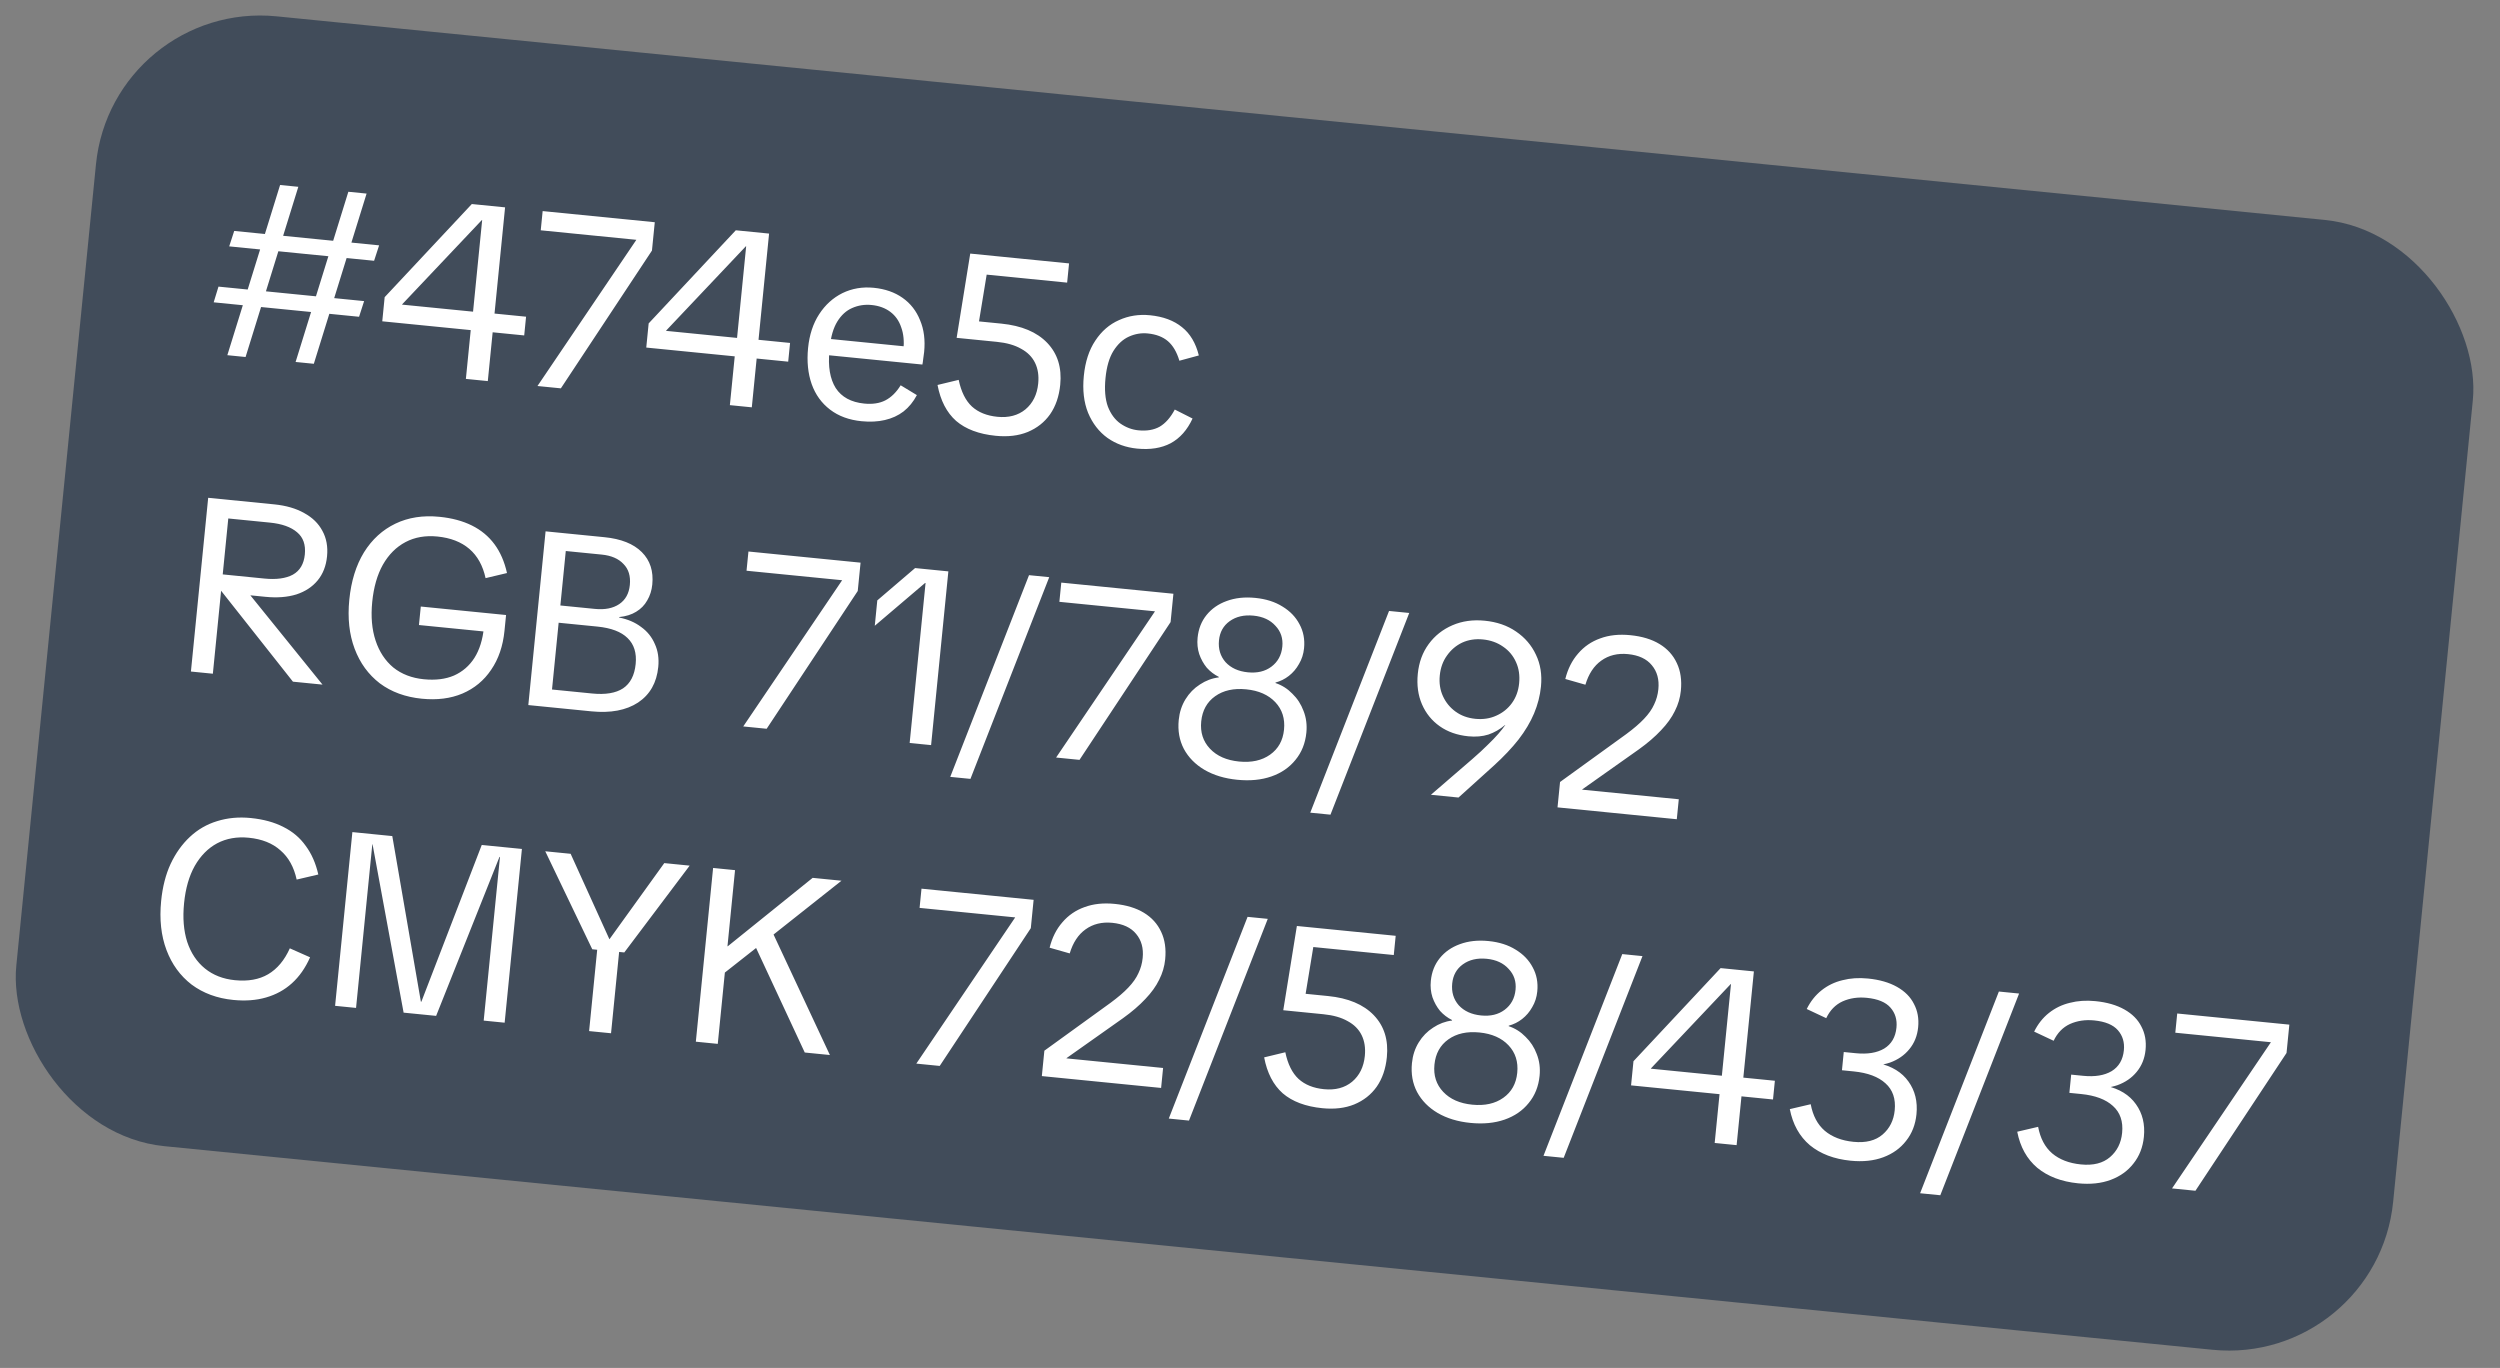
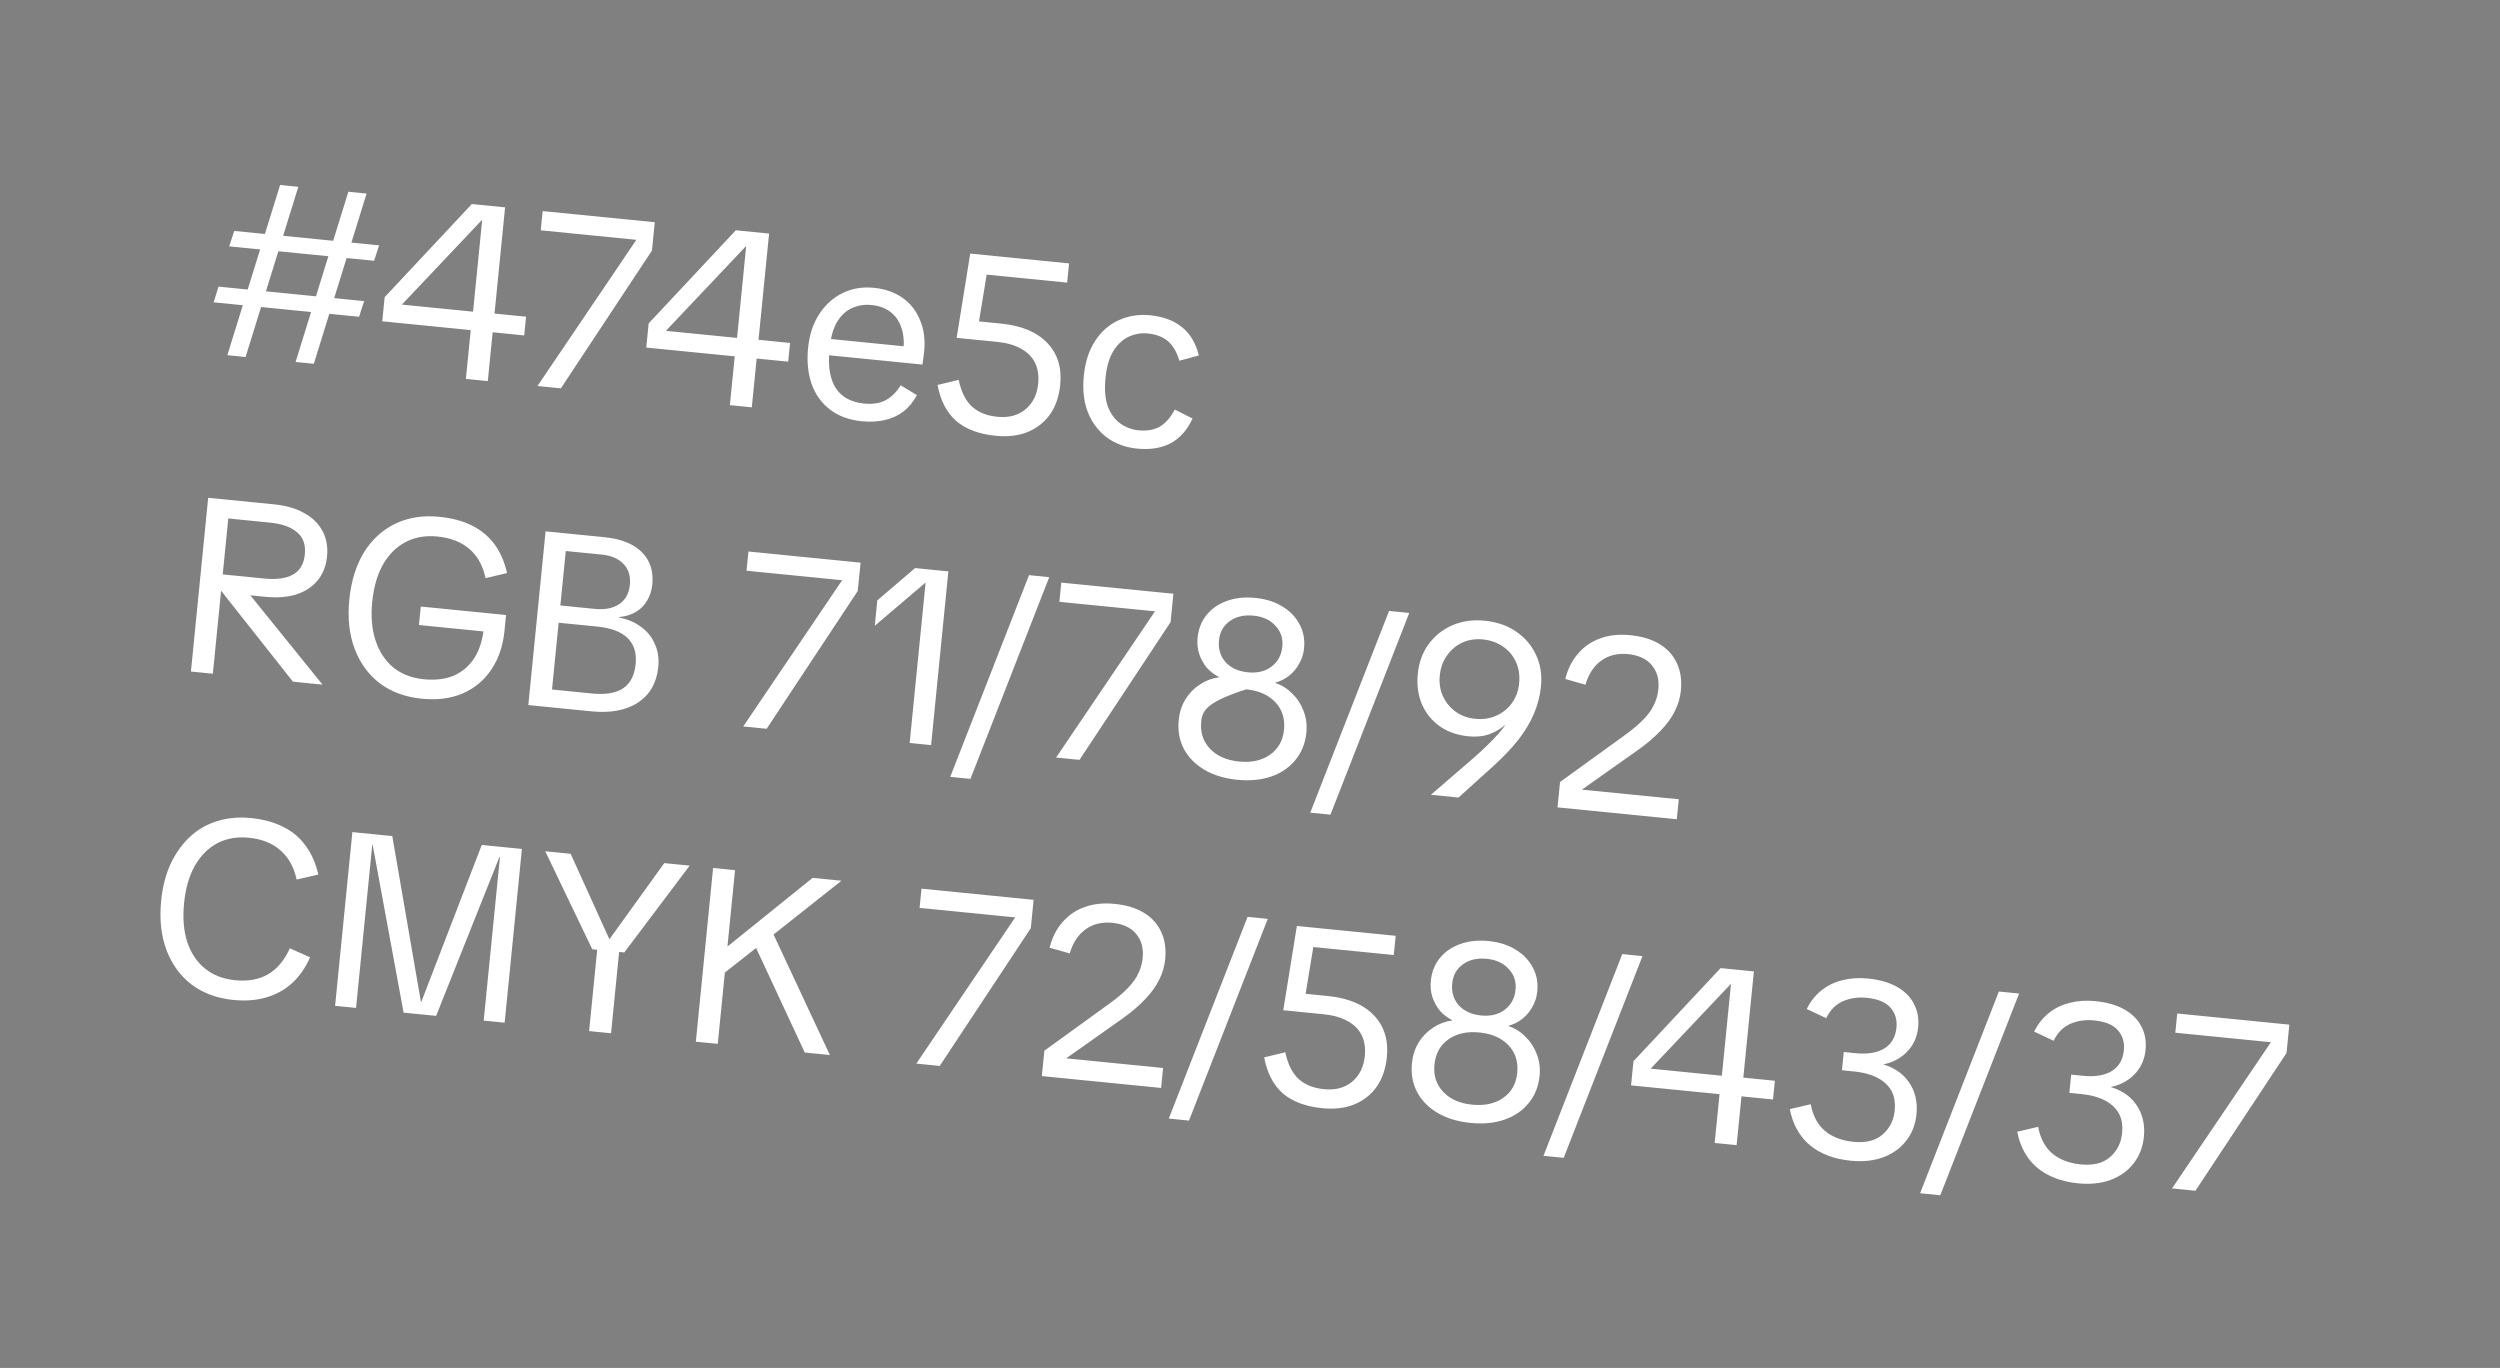
<svg xmlns="http://www.w3.org/2000/svg" width="212" height="116" viewBox="0 0 212 116" fill="none">
  <rect x="0" y="0" width="212" height="116" fill="#808080" stroke="none" />
-   <rect x="9.523" width="202.549" height="96.282" rx="14" transform="rotate(5.677 9.523 0)" fill="#414C5A" />
-   <path d="M26.613 30.849L25.067 30.695L29.54 16.262L31.087 16.416L26.613 30.849ZM19.436 20.892L19.861 19.584L32.149 20.805L31.723 22.114L19.436 20.892ZM20.825 30.274L19.278 30.12L23.752 15.687L25.298 15.841L20.825 30.274ZM18.12 25.637L18.527 24.305L30.877 25.533L30.449 26.862L18.12 25.637ZM39.507 32.131L39.976 27.408L40.063 26.953L40.888 18.656L40.867 18.654L34.099 25.811L34.097 25.832L40.659 26.484L41.225 26.519L44.61 26.856L44.453 28.444L32.416 27.247L32.619 25.2L40.01 17.303L42.831 17.583L41.366 32.316L39.507 32.131ZM45.577 32.734L53.963 20.336L45.855 19.53L46.017 17.9L55.525 18.845L55.286 21.248L47.562 32.931L45.577 32.734ZM61.893 34.356L62.363 29.633L62.45 29.178L63.275 20.882L63.254 20.88L56.486 28.036L56.484 28.057L63.045 28.709L63.612 28.744L66.997 29.081L66.839 30.669L54.803 29.473L55.006 27.425L62.396 19.528L65.218 19.808L63.753 34.541L61.893 34.356ZM73.057 35.719C71.998 35.614 71.109 35.286 70.39 34.736C69.671 34.187 69.151 33.467 68.832 32.577C68.514 31.673 68.412 30.65 68.525 29.507C68.636 28.393 68.949 27.439 69.464 26.646C69.979 25.853 70.636 25.257 71.435 24.858C72.249 24.461 73.136 24.31 74.097 24.405C75.058 24.501 75.874 24.786 76.544 25.261C77.215 25.735 77.708 26.368 78.023 27.159C78.353 27.938 78.468 28.835 78.367 29.852C78.347 30.061 78.319 30.263 78.286 30.456C78.268 30.637 78.246 30.79 78.219 30.914L69.505 30.048L69.642 28.669L77.291 29.429L76.61 29.699C76.685 28.947 76.622 28.3 76.423 27.76C76.239 27.207 75.93 26.768 75.498 26.444C75.066 26.12 74.537 25.926 73.91 25.864C73.325 25.806 72.775 25.892 72.259 26.122C71.759 26.34 71.342 26.72 71.006 27.264C70.671 27.807 70.458 28.532 70.368 29.437L70.337 29.751C70.205 31.074 70.382 32.126 70.868 32.906C71.368 33.673 72.175 34.112 73.29 34.223C73.987 34.292 74.579 34.203 75.068 33.956C75.572 33.697 76.009 33.269 76.377 32.672L77.751 33.505C77.456 34.067 77.079 34.529 76.621 34.891C76.165 35.24 75.634 35.483 75.029 35.62C74.439 35.758 73.781 35.791 73.057 35.719ZM84.434 36.955C83.013 36.814 81.894 36.393 81.077 35.693C80.276 34.98 79.751 33.964 79.502 32.645L81.297 32.212C81.506 33.217 81.881 33.972 82.422 34.476C82.964 34.966 83.681 35.255 84.573 35.344C85.534 35.44 86.329 35.23 86.957 34.716C87.586 34.188 87.947 33.457 88.04 32.523C88.106 31.855 88.017 31.269 87.771 30.766C87.526 30.263 87.129 29.865 86.582 29.572C86.049 29.265 85.365 29.071 84.529 28.988L81.123 28.649L82.276 21.504L90.656 22.337L90.494 23.967L82.721 23.194L83.755 22.77L82.845 28.314L82.261 27.18L84.915 27.443C86.629 27.614 87.925 28.157 88.805 29.075C89.684 29.992 90.052 31.176 89.908 32.624C89.81 33.614 89.522 34.45 89.046 35.135C88.572 35.805 87.938 36.305 87.146 36.634C86.369 36.951 85.465 37.058 84.434 36.955ZM96.423 38.041C95.475 37.947 94.64 37.646 93.917 37.138C93.195 36.616 92.646 35.907 92.271 35.012C91.91 34.118 91.789 33.072 91.908 31.874C92.027 30.675 92.351 29.681 92.88 28.889C93.41 28.084 94.08 27.503 94.889 27.147C95.699 26.778 96.578 26.64 97.526 26.734C98.64 26.845 99.542 27.181 100.232 27.742C100.923 28.289 101.4 29.089 101.661 30.142L100.012 30.59C99.79 29.85 99.466 29.298 99.038 28.931C98.61 28.565 98.041 28.347 97.33 28.276C96.787 28.222 96.257 28.31 95.742 28.541C95.227 28.771 94.785 29.177 94.418 29.76C94.066 30.329 93.842 31.095 93.747 32.056C93.65 33.032 93.717 33.84 93.949 34.482C94.196 35.112 94.549 35.59 95.009 35.917C95.483 36.246 95.991 36.437 96.535 36.491C97.245 36.562 97.846 36.459 98.338 36.185C98.831 35.896 99.259 35.411 99.622 34.73L101.129 35.492C100.681 36.46 100.063 37.158 99.275 37.586C98.488 38.001 97.537 38.152 96.423 38.041ZM16.19 56.946L17.654 42.214L23.255 42.77C24.258 42.87 25.105 43.116 25.798 43.509C26.492 43.887 27.005 44.388 27.337 45.012C27.683 45.638 27.815 46.361 27.733 47.183C27.653 47.991 27.389 48.668 26.94 49.215C26.492 49.761 25.89 50.158 25.134 50.407C24.379 50.641 23.507 50.709 22.517 50.611L20.031 50.364L20.095 49.716L17.943 49.502L18.03 48.624L22.418 49.061C23.435 49.162 24.241 49.052 24.836 48.731C25.432 48.396 25.77 47.825 25.85 47.017C25.932 46.195 25.713 45.568 25.193 45.137C24.675 44.691 23.907 44.418 22.89 44.317L18.585 43.889L19.437 43.172L18.05 57.131L16.19 56.946ZM24.841 57.806L18.037 49.195L20.377 49.428L27.349 58.055L24.841 57.806ZM35.771 59.251C34.378 59.113 33.19 58.678 32.208 57.947C31.241 57.204 30.529 56.226 30.073 55.013C29.616 53.8 29.466 52.413 29.621 50.853C29.777 49.279 30.192 47.941 30.864 46.84C31.55 45.74 32.44 44.929 33.533 44.404C34.626 43.88 35.869 43.687 37.263 43.825C38.321 43.93 39.239 44.176 40.017 44.563C40.795 44.95 41.432 45.478 41.928 46.146C42.424 46.814 42.779 47.63 42.993 48.594L41.177 49.026C40.946 47.962 40.486 47.135 39.799 46.546C39.112 45.958 38.211 45.608 37.096 45.497C36.079 45.396 35.178 45.552 34.391 45.967C33.604 46.381 32.963 47.021 32.469 47.886C31.991 48.739 31.689 49.792 31.564 51.046C31.441 52.286 31.537 53.379 31.851 54.324C32.164 55.27 32.666 56.03 33.354 56.605C34.058 57.168 34.919 57.499 35.935 57.6C36.925 57.699 37.779 57.594 38.499 57.285C39.221 56.963 39.798 56.465 40.231 55.79C40.665 55.102 40.933 54.242 41.036 53.211L41.797 53.625L35.527 53.002L35.683 51.434L42.914 52.153L42.781 53.49C42.652 54.786 42.275 55.888 41.65 56.797C41.039 57.707 40.227 58.379 39.213 58.813C38.214 59.234 37.067 59.38 35.771 59.251ZM44.801 59.79L46.265 45.058L51.26 45.554C52.667 45.694 53.722 46.115 54.426 46.819C55.13 47.522 55.426 48.437 55.314 49.566C55.264 50.067 55.121 50.517 54.884 50.916C54.661 51.316 54.348 51.636 53.944 51.878C53.554 52.12 53.075 52.27 52.507 52.326L52.503 52.367C53.234 52.511 53.855 52.776 54.365 53.165C54.89 53.54 55.279 54.022 55.53 54.61C55.796 55.185 55.893 55.835 55.821 56.559C55.688 57.897 55.117 58.902 54.108 59.576C53.099 60.235 51.78 60.484 50.15 60.322L44.801 59.79ZM46.727 59.306L45.953 58.385L50.216 58.809C51.345 58.921 52.218 58.776 52.834 58.373C53.453 57.956 53.809 57.267 53.905 56.306C53.998 55.372 53.768 54.639 53.216 54.106C52.678 53.574 51.824 53.25 50.654 53.133L46.892 52.76L47.038 51.297L50.444 51.635C51.294 51.72 51.983 51.584 52.51 51.229C53.038 50.873 53.338 50.333 53.41 49.609C53.485 48.856 53.305 48.262 52.87 47.825C52.45 47.375 51.837 47.11 51.029 47.029L47.121 46.641L48.063 45.87L46.727 59.306ZM63.027 61.602L71.414 49.203L63.306 48.398L63.468 46.768L72.976 47.713L72.737 50.116L65.013 61.799L63.027 61.602ZM77.139 63.005L78.487 49.442L78.445 49.438L74.181 53.066L74.394 50.914L77.6 48.172L80.421 48.453L78.957 63.185L77.139 63.005ZM80.581 65.879L87.261 48.774L88.975 48.944L82.294 66.049L80.581 65.879ZM89.557 64.239L97.943 51.84L89.835 51.035L89.997 49.405L99.505 50.35L99.266 52.753L91.542 64.436L89.557 64.239ZM104.917 66.124C103.844 66.018 102.916 65.736 102.131 65.278C101.361 64.821 100.779 64.229 100.388 63.501C100.01 62.773 99.866 61.957 99.956 61.052C100.021 60.397 100.213 59.811 100.531 59.294C100.85 58.777 101.257 58.36 101.753 58.044C102.25 57.713 102.783 57.513 103.353 57.443L103.357 57.401C102.969 57.208 102.629 56.949 102.337 56.625C102.061 56.288 101.846 55.901 101.693 55.463C101.553 55.027 101.508 54.566 101.556 54.078C101.631 53.326 101.885 52.683 102.318 52.149C102.751 51.615 103.317 51.221 104.018 50.967C104.734 50.701 105.545 50.612 106.45 50.702C107.356 50.792 108.126 51.038 108.762 51.439C109.399 51.825 109.877 52.323 110.196 52.932C110.529 53.542 110.659 54.223 110.584 54.975C110.535 55.463 110.393 55.906 110.156 56.304C109.934 56.704 109.647 57.042 109.296 57.316C108.96 57.578 108.583 57.766 108.164 57.879L108.16 57.921C108.704 58.102 109.181 58.402 109.589 58.823C110.013 59.231 110.33 59.719 110.541 60.289C110.766 60.86 110.845 61.473 110.78 62.128C110.69 63.033 110.381 63.804 109.854 64.441C109.34 65.08 108.661 65.547 107.815 65.843C106.97 66.138 106.004 66.232 104.917 66.124ZM105.071 64.578C106.13 64.683 107.007 64.489 107.703 63.996C108.4 63.502 108.793 62.795 108.885 61.876C108.978 60.943 108.731 60.165 108.146 59.544C107.56 58.923 106.738 58.56 105.68 58.455C104.621 58.35 103.743 58.544 103.047 59.038C102.351 59.531 101.956 60.245 101.863 61.178C101.772 62.098 102.019 62.868 102.605 63.489C103.19 64.11 104.012 64.473 105.071 64.578ZM105.823 57.013C106.617 57.092 107.28 56.933 107.812 56.536C108.359 56.126 108.669 55.559 108.741 54.834C108.81 54.138 108.615 53.548 108.157 53.067C107.713 52.572 107.095 52.286 106.301 52.207C105.493 52.127 104.816 52.285 104.27 52.68C103.739 53.064 103.439 53.604 103.37 54.3C103.298 55.025 103.483 55.641 103.925 56.149C104.382 56.645 105.015 56.933 105.823 57.013ZM111.11 68.914L117.791 51.809L119.504 51.979L112.824 69.084L111.11 68.914ZM121.341 67.398L124.85 64.37C125.373 63.916 125.807 63.516 126.151 63.17C126.508 62.826 126.806 62.518 127.044 62.246C127.282 61.974 127.484 61.72 127.648 61.483L127.627 61.481C127.197 61.846 126.727 62.116 126.217 62.29C125.709 62.451 125.141 62.5 124.514 62.438C123.567 62.343 122.758 62.059 122.088 61.584C121.417 61.11 120.916 60.49 120.584 59.726C120.252 58.961 120.134 58.098 120.229 57.137C120.326 56.162 120.635 55.32 121.156 54.612C121.676 53.904 122.348 53.373 123.171 53.019C123.994 52.664 124.907 52.537 125.91 52.637C126.941 52.739 127.825 53.045 128.563 53.555C129.314 54.065 129.875 54.719 130.246 55.516C130.631 56.314 130.773 57.214 130.674 58.217C130.596 58.997 130.401 59.759 130.088 60.502C129.775 61.244 129.336 61.981 128.771 62.713C128.207 63.431 127.507 64.17 126.672 64.931L123.681 67.631L121.341 67.398ZM125.105 60.956C125.759 61.021 126.352 60.932 126.883 60.689C127.427 60.448 127.871 60.091 128.213 59.619C128.555 59.146 128.758 58.59 128.822 57.949C128.889 57.28 128.801 56.68 128.558 56.15C128.316 55.605 127.952 55.168 127.464 54.838C126.978 54.494 126.407 54.29 125.752 54.225C125.112 54.161 124.526 54.251 123.995 54.493C123.479 54.737 123.048 55.103 122.705 55.589C122.362 56.062 122.158 56.625 122.093 57.28C122.03 57.921 122.119 58.507 122.362 59.037C122.605 59.568 122.962 60.004 123.435 60.347C123.907 60.689 124.464 60.892 125.105 60.956ZM132.078 68.465L132.292 66.313L137.909 62.25C138.531 61.791 139.031 61.362 139.408 60.964C139.801 60.553 140.087 60.145 140.268 59.741C140.463 59.338 140.583 58.907 140.629 58.447C140.711 57.625 140.525 56.945 140.072 56.408C139.633 55.872 138.961 55.559 138.055 55.469C137.177 55.382 136.42 55.567 135.784 56.024C135.163 56.469 134.715 57.149 134.442 58.064L132.738 57.578C132.949 56.727 133.309 56.01 133.817 55.428C134.327 54.831 134.953 54.401 135.697 54.137C136.442 53.859 137.295 53.768 138.257 53.864C139.246 53.962 140.072 54.213 140.735 54.617C141.399 55.02 141.887 55.561 142.199 56.24C142.513 56.904 142.626 57.682 142.537 58.573C142.477 59.172 142.308 59.746 142.028 60.295C141.762 60.846 141.37 61.391 140.853 61.93C140.349 62.471 139.718 63.013 138.96 63.557L134.171 66.943L134.169 66.964L142.361 67.778L142.192 69.471L132.078 68.465ZM19.774 84.794C18.409 84.659 17.235 84.225 16.252 83.495C15.285 82.751 14.573 81.773 14.117 80.56C13.661 79.347 13.51 77.96 13.665 76.4C13.783 75.216 14.048 74.173 14.462 73.271C14.89 72.357 15.438 71.589 16.105 70.966C16.772 70.342 17.54 69.898 18.411 69.633C19.297 69.355 20.248 69.267 21.265 69.368C22.338 69.475 23.262 69.728 24.038 70.129C24.816 70.516 25.445 71.05 25.926 71.731C26.422 72.399 26.778 73.208 26.993 74.158L25.157 74.588C24.925 73.523 24.465 72.697 23.778 72.108C23.107 71.507 22.213 71.151 21.099 71.04C20.096 70.94 19.201 71.097 18.414 71.512C17.641 71.927 17.008 72.568 16.514 73.433C16.035 74.286 15.733 75.339 15.609 76.593C15.485 77.833 15.574 78.925 15.874 79.869C16.188 80.815 16.69 81.568 17.38 82.129C18.07 82.69 18.916 83.021 19.919 83.12C21.034 83.231 21.972 83.064 22.733 82.619C23.511 82.162 24.125 81.428 24.577 80.418L26.295 81.18C25.896 82.082 25.38 82.819 24.746 83.389C24.128 83.947 23.399 84.346 22.559 84.586C21.733 84.827 20.805 84.897 19.774 84.794ZM28.416 85.294L29.881 70.562L33.266 70.899L35.69 84.941L35.732 84.945L40.852 71.653L44.258 71.991L42.794 86.724L41.017 86.547L42.397 72.671L42.355 72.667L36.984 86.146L34.226 85.872L31.593 71.598L31.572 71.596L30.193 85.471L28.416 85.294ZM50.224 80.498L46.238 72.188L48.39 72.402L51.87 80.071L51.41 80.025L56.331 73.191L58.484 73.405L52.94 80.768L50.224 80.498ZM49.956 87.436L50.702 79.933L52.562 80.118L51.816 87.62L49.956 87.436ZM60.46 83.267L60.791 80.156L61.71 80.247L68.914 74.442L71.359 74.685L65.037 79.691L64.627 79.988L60.46 83.267ZM59.007 88.335L60.471 73.603L62.331 73.788L60.867 88.52L59.007 88.335ZM68.243 89.253L63.896 79.915L65.397 78.82L70.375 89.465L68.243 89.253ZM77.703 90.194L86.089 77.795L77.981 76.989L78.143 75.359L87.651 76.305L87.413 78.708L79.688 90.391L77.703 90.194ZM88.348 91.252L88.562 89.099L94.178 85.036C94.801 84.577 95.301 84.149 95.678 83.75C96.071 83.339 96.357 82.931 96.538 82.527C96.733 82.124 96.853 81.693 96.899 81.233C96.981 80.411 96.795 79.732 96.342 79.194C95.903 78.658 95.231 78.345 94.325 78.255C93.447 78.168 92.69 78.353 92.054 78.81C91.433 79.255 90.985 79.935 90.712 80.85L89.008 80.365C89.219 79.513 89.579 78.796 90.087 78.214C90.597 77.617 91.223 77.187 91.967 76.923C92.712 76.646 93.565 76.555 94.527 76.65C95.516 76.749 96.342 76.999 97.005 77.403C97.669 77.807 98.157 78.348 98.469 79.026C98.783 79.69 98.895 80.468 98.807 81.36C98.747 81.959 98.578 82.533 98.298 83.082C98.032 83.632 97.641 84.177 97.123 84.717C96.619 85.257 95.988 85.8 95.23 86.343L90.441 89.729L90.439 89.75L98.63 90.564L98.462 92.257L88.348 91.252ZM99.113 94.854L105.794 77.749L107.507 77.919L100.827 95.025L99.113 94.854ZM112.132 93.975C110.711 93.833 109.592 93.413 108.775 92.712C107.974 92 107.449 90.984 107.2 89.665L108.995 89.231C109.204 90.237 109.579 90.992 110.12 91.496C110.662 91.986 111.379 92.275 112.271 92.363C113.232 92.459 114.027 92.25 114.655 91.735C115.284 91.207 115.645 90.476 115.738 89.543C115.804 88.874 115.715 88.288 115.469 87.785C115.224 87.283 114.827 86.884 114.28 86.591C113.747 86.285 113.063 86.09 112.227 86.007L108.821 85.668L109.975 78.523L118.354 79.356L118.192 80.986L110.419 80.214L111.453 79.789L110.543 85.333L109.959 84.199L112.613 84.463C114.327 84.633 115.623 85.177 116.503 86.094C117.382 87.012 117.75 88.195 117.606 89.644C117.508 90.633 117.221 91.47 116.745 92.154C116.27 92.824 115.636 93.324 114.844 93.653C114.067 93.97 113.163 94.077 112.132 93.975ZM124.695 95.223C123.622 95.117 122.693 94.835 121.909 94.377C121.138 93.92 120.557 93.328 120.165 92.599C119.787 91.873 119.643 91.056 119.733 90.151C119.798 89.496 119.99 88.91 120.309 88.393C120.627 87.876 121.035 87.459 121.53 87.143C122.027 86.812 122.561 86.612 123.131 86.542L123.135 86.5C122.746 86.307 122.406 86.048 122.115 85.724C121.839 85.387 121.624 84.999 121.47 84.562C121.331 84.126 121.285 83.664 121.334 83.177C121.408 82.424 121.662 81.781 122.095 81.248C122.528 80.714 123.095 80.32 123.795 80.066C124.511 79.8 125.322 79.711 126.227 79.801C127.133 79.891 127.904 80.137 128.539 80.538C129.176 80.924 129.654 81.422 129.973 82.031C130.307 82.641 130.436 83.322 130.361 84.074C130.313 84.562 130.17 85.005 129.934 85.403C129.711 85.803 129.424 86.141 129.073 86.415C128.738 86.677 128.36 86.865 127.941 86.978L127.937 87.02C128.482 87.201 128.958 87.501 129.367 87.922C129.79 88.33 130.108 88.818 130.318 89.388C130.543 89.959 130.623 90.572 130.558 91.227C130.468 92.132 130.159 92.903 129.631 93.54C129.118 94.179 128.438 94.646 127.593 94.942C126.747 95.237 125.781 95.331 124.695 95.223ZM124.848 93.677C125.907 93.782 126.785 93.588 127.481 93.094C128.177 92.601 128.571 91.894 128.662 90.975C128.755 90.041 128.509 89.264 127.923 88.643C127.338 88.022 126.516 87.659 125.457 87.554C124.398 87.449 123.521 87.643 122.824 88.137C122.128 88.63 121.734 89.344 121.641 90.277C121.549 91.197 121.796 91.967 122.382 92.588C122.967 93.209 123.789 93.572 124.848 93.677ZM125.6 86.112C126.394 86.191 127.057 86.032 127.589 85.635C128.136 85.225 128.446 84.658 128.518 83.933C128.587 83.237 128.393 82.647 127.934 82.166C127.491 81.671 126.872 81.385 126.078 81.306C125.27 81.226 124.593 81.383 124.047 81.779C123.517 82.163 123.217 82.703 123.147 83.399C123.075 84.124 123.26 84.74 123.702 85.248C124.16 85.744 124.792 86.032 125.6 86.112ZM130.887 98.013L137.568 80.907L139.282 81.078L132.601 98.183L130.887 98.013ZM145.405 96.923L145.875 92.201L145.962 91.745L146.787 83.449L146.766 83.447L139.998 90.603L139.996 90.624L146.557 91.276L147.124 91.312L150.509 91.648L150.351 93.236L138.314 92.04L138.518 89.992L145.908 82.095L148.729 82.376L147.265 97.108L145.405 96.923ZM156.934 98.428C155.527 98.288 154.374 97.85 153.477 97.114C152.594 96.365 152.028 95.344 151.776 94.053L153.548 93.638C153.732 94.614 154.129 95.363 154.738 95.888C155.361 96.414 156.174 96.727 157.177 96.827C158.222 96.931 159.044 96.724 159.645 96.207C160.245 95.69 160.587 95.006 160.671 94.157C160.768 93.181 160.507 92.417 159.886 91.863C159.28 91.31 158.385 90.975 157.201 90.857L156.198 90.757L156.316 89.566L159.325 89.865L159.296 90.158C160.439 90.412 161.287 90.933 161.842 91.719C162.398 92.492 162.623 93.415 162.517 94.488C162.429 95.365 162.137 96.117 161.638 96.743C161.154 97.37 160.51 97.834 159.706 98.134C158.903 98.434 157.978 98.532 156.934 98.428ZM156.258 90.151L156.351 89.211L157.375 89.313C158.364 89.411 159.165 89.28 159.778 88.919C160.392 88.543 160.739 87.952 160.82 87.144C160.886 86.475 160.717 85.91 160.313 85.448C159.909 84.985 159.24 84.708 158.307 84.615C157.554 84.54 156.869 84.641 156.251 84.917C155.646 85.195 155.184 85.669 154.864 86.341L153.211 85.564C153.528 84.921 153.946 84.393 154.466 83.98C154.985 83.567 155.576 83.281 156.239 83.122C156.903 82.949 157.626 82.901 158.406 82.979C159.381 83.076 160.202 83.312 160.868 83.688C161.534 84.064 162.013 84.547 162.306 85.139C162.615 85.719 162.732 86.377 162.659 87.116C162.587 87.84 162.335 88.462 161.903 88.982C161.487 89.489 160.943 89.865 160.272 90.107C159.602 90.336 158.863 90.41 158.055 90.33L156.258 90.151ZM162.825 101.187L169.505 84.082L171.219 84.252L164.538 101.357L162.825 101.187ZM176.218 100.345C174.811 100.205 173.659 99.767 172.761 99.03C171.879 98.281 171.312 97.261 171.061 95.97L172.833 95.555C173.017 96.53 173.414 97.28 174.023 97.805C174.646 98.331 175.459 98.644 176.462 98.744C177.507 98.848 178.329 98.641 178.929 98.124C179.529 97.607 179.872 96.923 179.956 96.073C180.053 95.098 179.792 94.334 179.171 93.78C178.565 93.227 177.67 92.892 176.486 92.774L175.483 92.674L175.601 91.483L178.61 91.782L178.581 92.075C179.723 92.329 180.572 92.85 181.127 93.636C181.683 94.409 181.908 95.332 181.802 96.405C181.714 97.282 181.421 98.034 180.923 98.66C180.439 99.287 179.795 99.751 178.991 100.051C178.188 100.351 177.263 100.449 176.218 100.345ZM175.543 92.068L175.636 91.128L176.66 91.23C177.649 91.328 178.45 91.197 179.063 90.835C179.677 90.46 180.024 89.869 180.105 89.061C180.171 88.392 180.002 87.827 179.598 87.364C179.194 86.902 178.525 86.625 177.591 86.532C176.839 86.457 176.154 86.558 175.535 86.834C174.931 87.112 174.469 87.586 174.149 88.258L172.496 87.481C172.813 86.838 173.231 86.309 173.75 85.897C174.27 85.484 174.861 85.198 175.524 85.039C176.188 84.866 176.911 84.818 177.691 84.896C178.666 84.993 179.487 85.229 180.153 85.605C180.819 85.98 181.298 86.464 181.591 87.056C181.899 87.635 182.017 88.294 181.943 89.033C181.871 89.757 181.62 90.379 181.188 90.899C180.772 91.406 180.228 91.781 179.557 92.024C178.887 92.253 178.148 92.327 177.34 92.247L175.543 92.068ZM184.188 100.778L192.574 88.38L184.466 87.574L184.628 85.944L194.136 86.889L193.898 89.292L186.173 100.976L184.188 100.778Z" fill="white" />
+   <path d="M26.613 30.849L25.067 30.695L29.54 16.262L31.087 16.416L26.613 30.849ZM19.436 20.892L19.861 19.584L32.149 20.805L31.723 22.114L19.436 20.892ZM20.825 30.274L19.278 30.12L23.752 15.687L25.298 15.841L20.825 30.274ZM18.12 25.637L18.527 24.305L30.877 25.533L30.449 26.862L18.12 25.637ZM39.507 32.131L39.976 27.408L40.063 26.953L40.888 18.656L40.867 18.654L34.099 25.811L34.097 25.832L40.659 26.484L41.225 26.519L44.61 26.856L44.453 28.444L32.416 27.247L32.619 25.2L40.01 17.303L42.831 17.583L41.366 32.316L39.507 32.131ZM45.577 32.734L53.963 20.336L45.855 19.53L46.017 17.9L55.525 18.845L55.286 21.248L47.562 32.931L45.577 32.734ZM61.893 34.356L62.363 29.633L62.45 29.178L63.275 20.882L63.254 20.88L56.486 28.036L56.484 28.057L63.045 28.709L63.612 28.744L66.997 29.081L66.839 30.669L54.803 29.473L55.006 27.425L62.396 19.528L65.218 19.808L63.753 34.541L61.893 34.356ZM73.057 35.719C71.998 35.614 71.109 35.286 70.39 34.736C69.671 34.187 69.151 33.467 68.832 32.577C68.514 31.673 68.412 30.65 68.525 29.507C68.636 28.393 68.949 27.439 69.464 26.646C69.979 25.853 70.636 25.257 71.435 24.858C72.249 24.461 73.136 24.31 74.097 24.405C75.058 24.501 75.874 24.786 76.544 25.261C77.215 25.735 77.708 26.368 78.023 27.159C78.353 27.938 78.468 28.835 78.367 29.852C78.347 30.061 78.319 30.263 78.286 30.456C78.268 30.637 78.246 30.79 78.219 30.914L69.505 30.048L69.642 28.669L77.291 29.429L76.61 29.699C76.685 28.947 76.622 28.3 76.423 27.76C76.239 27.207 75.93 26.768 75.498 26.444C75.066 26.12 74.537 25.926 73.91 25.864C73.325 25.806 72.775 25.892 72.259 26.122C71.759 26.34 71.342 26.72 71.006 27.264C70.671 27.807 70.458 28.532 70.368 29.437L70.337 29.751C70.205 31.074 70.382 32.126 70.868 32.906C71.368 33.673 72.175 34.112 73.29 34.223C73.987 34.292 74.579 34.203 75.068 33.956C75.572 33.697 76.009 33.269 76.377 32.672L77.751 33.505C77.456 34.067 77.079 34.529 76.621 34.891C76.165 35.24 75.634 35.483 75.029 35.62C74.439 35.758 73.781 35.791 73.057 35.719ZM84.434 36.955C83.013 36.814 81.894 36.393 81.077 35.693C80.276 34.98 79.751 33.964 79.502 32.645L81.297 32.212C81.506 33.217 81.881 33.972 82.422 34.476C82.964 34.966 83.681 35.255 84.573 35.344C85.534 35.44 86.329 35.23 86.957 34.716C87.586 34.188 87.947 33.457 88.04 32.523C88.106 31.855 88.017 31.269 87.771 30.766C87.526 30.263 87.129 29.865 86.582 29.572C86.049 29.265 85.365 29.071 84.529 28.988L81.123 28.649L82.276 21.504L90.656 22.337L90.494 23.967L82.721 23.194L83.755 22.77L82.845 28.314L82.261 27.18L84.915 27.443C86.629 27.614 87.925 28.157 88.805 29.075C89.684 29.992 90.052 31.176 89.908 32.624C89.81 33.614 89.522 34.45 89.046 35.135C88.572 35.805 87.938 36.305 87.146 36.634C86.369 36.951 85.465 37.058 84.434 36.955ZM96.423 38.041C95.475 37.947 94.64 37.646 93.917 37.138C93.195 36.616 92.646 35.907 92.271 35.012C91.91 34.118 91.789 33.072 91.908 31.874C92.027 30.675 92.351 29.681 92.88 28.889C93.41 28.084 94.08 27.503 94.889 27.147C95.699 26.778 96.578 26.64 97.526 26.734C98.64 26.845 99.542 27.181 100.232 27.742C100.923 28.289 101.4 29.089 101.661 30.142L100.012 30.59C99.79 29.85 99.466 29.298 99.038 28.931C98.61 28.565 98.041 28.347 97.33 28.276C96.787 28.222 96.257 28.31 95.742 28.541C95.227 28.771 94.785 29.177 94.418 29.76C94.066 30.329 93.842 31.095 93.747 32.056C93.65 33.032 93.717 33.84 93.949 34.482C94.196 35.112 94.549 35.59 95.009 35.917C95.483 36.246 95.991 36.437 96.535 36.491C97.245 36.562 97.846 36.459 98.338 36.185C98.831 35.896 99.259 35.411 99.622 34.73L101.129 35.492C100.681 36.46 100.063 37.158 99.275 37.586C98.488 38.001 97.537 38.152 96.423 38.041ZM16.19 56.946L17.654 42.214L23.255 42.77C24.258 42.87 25.105 43.116 25.798 43.509C26.492 43.887 27.005 44.388 27.337 45.012C27.683 45.638 27.815 46.361 27.733 47.183C27.653 47.991 27.389 48.668 26.94 49.215C26.492 49.761 25.89 50.158 25.134 50.407C24.379 50.641 23.507 50.709 22.517 50.611L20.031 50.364L20.095 49.716L17.943 49.502L18.03 48.624L22.418 49.061C23.435 49.162 24.241 49.052 24.836 48.731C25.432 48.396 25.77 47.825 25.85 47.017C25.932 46.195 25.713 45.568 25.193 45.137C24.675 44.691 23.907 44.418 22.89 44.317L18.585 43.889L19.437 43.172L18.05 57.131L16.19 56.946ZM24.841 57.806L18.037 49.195L20.377 49.428L27.349 58.055L24.841 57.806ZM35.771 59.251C34.378 59.113 33.19 58.678 32.208 57.947C31.241 57.204 30.529 56.226 30.073 55.013C29.616 53.8 29.466 52.413 29.621 50.853C29.777 49.279 30.192 47.941 30.864 46.84C31.55 45.74 32.44 44.929 33.533 44.404C34.626 43.88 35.869 43.687 37.263 43.825C38.321 43.93 39.239 44.176 40.017 44.563C40.795 44.95 41.432 45.478 41.928 46.146C42.424 46.814 42.779 47.63 42.993 48.594L41.177 49.026C40.946 47.962 40.486 47.135 39.799 46.546C39.112 45.958 38.211 45.608 37.096 45.497C36.079 45.396 35.178 45.552 34.391 45.967C33.604 46.381 32.963 47.021 32.469 47.886C31.991 48.739 31.689 49.792 31.564 51.046C31.441 52.286 31.537 53.379 31.851 54.324C32.164 55.27 32.666 56.03 33.354 56.605C34.058 57.168 34.919 57.499 35.935 57.6C36.925 57.699 37.779 57.594 38.499 57.285C39.221 56.963 39.798 56.465 40.231 55.79C40.665 55.102 40.933 54.242 41.036 53.211L41.797 53.625L35.527 53.002L35.683 51.434L42.914 52.153L42.781 53.49C42.652 54.786 42.275 55.888 41.65 56.797C41.039 57.707 40.227 58.379 39.213 58.813C38.214 59.234 37.067 59.38 35.771 59.251ZM44.801 59.79L46.265 45.058L51.26 45.554C52.667 45.694 53.722 46.115 54.426 46.819C55.13 47.522 55.426 48.437 55.314 49.566C55.264 50.067 55.121 50.517 54.884 50.916C54.661 51.316 54.348 51.636 53.944 51.878C53.554 52.12 53.075 52.27 52.507 52.326L52.503 52.367C53.234 52.511 53.855 52.776 54.365 53.165C54.89 53.54 55.279 54.022 55.53 54.61C55.796 55.185 55.893 55.835 55.821 56.559C55.688 57.897 55.117 58.902 54.108 59.576C53.099 60.235 51.78 60.484 50.15 60.322L44.801 59.79ZM46.727 59.306L45.953 58.385L50.216 58.809C51.345 58.921 52.218 58.776 52.834 58.373C53.453 57.956 53.809 57.267 53.905 56.306C53.998 55.372 53.768 54.639 53.216 54.106C52.678 53.574 51.824 53.25 50.654 53.133L46.892 52.76L47.038 51.297L50.444 51.635C51.294 51.72 51.983 51.584 52.51 51.229C53.038 50.873 53.338 50.333 53.41 49.609C53.485 48.856 53.305 48.262 52.87 47.825C52.45 47.375 51.837 47.11 51.029 47.029L47.121 46.641L48.063 45.87L46.727 59.306ZM63.027 61.602L71.414 49.203L63.306 48.398L63.468 46.768L72.976 47.713L72.737 50.116L65.013 61.799L63.027 61.602ZM77.139 63.005L78.487 49.442L78.445 49.438L74.181 53.066L74.394 50.914L77.6 48.172L80.421 48.453L78.957 63.185L77.139 63.005ZM80.581 65.879L87.261 48.774L88.975 48.944L82.294 66.049L80.581 65.879ZM89.557 64.239L97.943 51.84L89.835 51.035L89.997 49.405L99.505 50.35L99.266 52.753L91.542 64.436L89.557 64.239ZM104.917 66.124C103.844 66.018 102.916 65.736 102.131 65.278C101.361 64.821 100.779 64.229 100.388 63.501C100.01 62.773 99.866 61.957 99.956 61.052C100.021 60.397 100.213 59.811 100.531 59.294C100.85 58.777 101.257 58.36 101.753 58.044C102.25 57.713 102.783 57.513 103.353 57.443L103.357 57.401C102.969 57.208 102.629 56.949 102.337 56.625C102.061 56.288 101.846 55.901 101.693 55.463C101.553 55.027 101.508 54.566 101.556 54.078C101.631 53.326 101.885 52.683 102.318 52.149C102.751 51.615 103.317 51.221 104.018 50.967C104.734 50.701 105.545 50.612 106.45 50.702C107.356 50.792 108.126 51.038 108.762 51.439C109.399 51.825 109.877 52.323 110.196 52.932C110.529 53.542 110.659 54.223 110.584 54.975C110.535 55.463 110.393 55.906 110.156 56.304C109.934 56.704 109.647 57.042 109.296 57.316C108.96 57.578 108.583 57.766 108.164 57.879L108.16 57.921C108.704 58.102 109.181 58.402 109.589 58.823C110.013 59.231 110.33 59.719 110.541 60.289C110.766 60.86 110.845 61.473 110.78 62.128C110.69 63.033 110.381 63.804 109.854 64.441C109.34 65.08 108.661 65.547 107.815 65.843C106.97 66.138 106.004 66.232 104.917 66.124ZM105.071 64.578C106.13 64.683 107.007 64.489 107.703 63.996C108.4 63.502 108.793 62.795 108.885 61.876C108.978 60.943 108.731 60.165 108.146 59.544C107.56 58.923 106.738 58.56 105.68 58.455C102.351 59.531 101.956 60.245 101.863 61.178C101.772 62.098 102.019 62.868 102.605 63.489C103.19 64.11 104.012 64.473 105.071 64.578ZM105.823 57.013C106.617 57.092 107.28 56.933 107.812 56.536C108.359 56.126 108.669 55.559 108.741 54.834C108.81 54.138 108.615 53.548 108.157 53.067C107.713 52.572 107.095 52.286 106.301 52.207C105.493 52.127 104.816 52.285 104.27 52.68C103.739 53.064 103.439 53.604 103.37 54.3C103.298 55.025 103.483 55.641 103.925 56.149C104.382 56.645 105.015 56.933 105.823 57.013ZM111.11 68.914L117.791 51.809L119.504 51.979L112.824 69.084L111.11 68.914ZM121.341 67.398L124.85 64.37C125.373 63.916 125.807 63.516 126.151 63.17C126.508 62.826 126.806 62.518 127.044 62.246C127.282 61.974 127.484 61.72 127.648 61.483L127.627 61.481C127.197 61.846 126.727 62.116 126.217 62.29C125.709 62.451 125.141 62.5 124.514 62.438C123.567 62.343 122.758 62.059 122.088 61.584C121.417 61.11 120.916 60.49 120.584 59.726C120.252 58.961 120.134 58.098 120.229 57.137C120.326 56.162 120.635 55.32 121.156 54.612C121.676 53.904 122.348 53.373 123.171 53.019C123.994 52.664 124.907 52.537 125.91 52.637C126.941 52.739 127.825 53.045 128.563 53.555C129.314 54.065 129.875 54.719 130.246 55.516C130.631 56.314 130.773 57.214 130.674 58.217C130.596 58.997 130.401 59.759 130.088 60.502C129.775 61.244 129.336 61.981 128.771 62.713C128.207 63.431 127.507 64.17 126.672 64.931L123.681 67.631L121.341 67.398ZM125.105 60.956C125.759 61.021 126.352 60.932 126.883 60.689C127.427 60.448 127.871 60.091 128.213 59.619C128.555 59.146 128.758 58.59 128.822 57.949C128.889 57.28 128.801 56.68 128.558 56.15C128.316 55.605 127.952 55.168 127.464 54.838C126.978 54.494 126.407 54.29 125.752 54.225C125.112 54.161 124.526 54.251 123.995 54.493C123.479 54.737 123.048 55.103 122.705 55.589C122.362 56.062 122.158 56.625 122.093 57.28C122.03 57.921 122.119 58.507 122.362 59.037C122.605 59.568 122.962 60.004 123.435 60.347C123.907 60.689 124.464 60.892 125.105 60.956ZM132.078 68.465L132.292 66.313L137.909 62.25C138.531 61.791 139.031 61.362 139.408 60.964C139.801 60.553 140.087 60.145 140.268 59.741C140.463 59.338 140.583 58.907 140.629 58.447C140.711 57.625 140.525 56.945 140.072 56.408C139.633 55.872 138.961 55.559 138.055 55.469C137.177 55.382 136.42 55.567 135.784 56.024C135.163 56.469 134.715 57.149 134.442 58.064L132.738 57.578C132.949 56.727 133.309 56.01 133.817 55.428C134.327 54.831 134.953 54.401 135.697 54.137C136.442 53.859 137.295 53.768 138.257 53.864C139.246 53.962 140.072 54.213 140.735 54.617C141.399 55.02 141.887 55.561 142.199 56.24C142.513 56.904 142.626 57.682 142.537 58.573C142.477 59.172 142.308 59.746 142.028 60.295C141.762 60.846 141.37 61.391 140.853 61.93C140.349 62.471 139.718 63.013 138.96 63.557L134.171 66.943L134.169 66.964L142.361 67.778L142.192 69.471L132.078 68.465ZM19.774 84.794C18.409 84.659 17.235 84.225 16.252 83.495C15.285 82.751 14.573 81.773 14.117 80.56C13.661 79.347 13.51 77.96 13.665 76.4C13.783 75.216 14.048 74.173 14.462 73.271C14.89 72.357 15.438 71.589 16.105 70.966C16.772 70.342 17.54 69.898 18.411 69.633C19.297 69.355 20.248 69.267 21.265 69.368C22.338 69.475 23.262 69.728 24.038 70.129C24.816 70.516 25.445 71.05 25.926 71.731C26.422 72.399 26.778 73.208 26.993 74.158L25.157 74.588C24.925 73.523 24.465 72.697 23.778 72.108C23.107 71.507 22.213 71.151 21.099 71.04C20.096 70.94 19.201 71.097 18.414 71.512C17.641 71.927 17.008 72.568 16.514 73.433C16.035 74.286 15.733 75.339 15.609 76.593C15.485 77.833 15.574 78.925 15.874 79.869C16.188 80.815 16.69 81.568 17.38 82.129C18.07 82.69 18.916 83.021 19.919 83.12C21.034 83.231 21.972 83.064 22.733 82.619C23.511 82.162 24.125 81.428 24.577 80.418L26.295 81.18C25.896 82.082 25.38 82.819 24.746 83.389C24.128 83.947 23.399 84.346 22.559 84.586C21.733 84.827 20.805 84.897 19.774 84.794ZM28.416 85.294L29.881 70.562L33.266 70.899L35.69 84.941L35.732 84.945L40.852 71.653L44.258 71.991L42.794 86.724L41.017 86.547L42.397 72.671L42.355 72.667L36.984 86.146L34.226 85.872L31.593 71.598L31.572 71.596L30.193 85.471L28.416 85.294ZM50.224 80.498L46.238 72.188L48.39 72.402L51.87 80.071L51.41 80.025L56.331 73.191L58.484 73.405L52.94 80.768L50.224 80.498ZM49.956 87.436L50.702 79.933L52.562 80.118L51.816 87.62L49.956 87.436ZM60.46 83.267L60.791 80.156L61.71 80.247L68.914 74.442L71.359 74.685L65.037 79.691L64.627 79.988L60.46 83.267ZM59.007 88.335L60.471 73.603L62.331 73.788L60.867 88.52L59.007 88.335ZM68.243 89.253L63.896 79.915L65.397 78.82L70.375 89.465L68.243 89.253ZM77.703 90.194L86.089 77.795L77.981 76.989L78.143 75.359L87.651 76.305L87.413 78.708L79.688 90.391L77.703 90.194ZM88.348 91.252L88.562 89.099L94.178 85.036C94.801 84.577 95.301 84.149 95.678 83.75C96.071 83.339 96.357 82.931 96.538 82.527C96.733 82.124 96.853 81.693 96.899 81.233C96.981 80.411 96.795 79.732 96.342 79.194C95.903 78.658 95.231 78.345 94.325 78.255C93.447 78.168 92.69 78.353 92.054 78.81C91.433 79.255 90.985 79.935 90.712 80.85L89.008 80.365C89.219 79.513 89.579 78.796 90.087 78.214C90.597 77.617 91.223 77.187 91.967 76.923C92.712 76.646 93.565 76.555 94.527 76.65C95.516 76.749 96.342 76.999 97.005 77.403C97.669 77.807 98.157 78.348 98.469 79.026C98.783 79.69 98.895 80.468 98.807 81.36C98.747 81.959 98.578 82.533 98.298 83.082C98.032 83.632 97.641 84.177 97.123 84.717C96.619 85.257 95.988 85.8 95.23 86.343L90.441 89.729L90.439 89.75L98.63 90.564L98.462 92.257L88.348 91.252ZM99.113 94.854L105.794 77.749L107.507 77.919L100.827 95.025L99.113 94.854ZM112.132 93.975C110.711 93.833 109.592 93.413 108.775 92.712C107.974 92 107.449 90.984 107.2 89.665L108.995 89.231C109.204 90.237 109.579 90.992 110.12 91.496C110.662 91.986 111.379 92.275 112.271 92.363C113.232 92.459 114.027 92.25 114.655 91.735C115.284 91.207 115.645 90.476 115.738 89.543C115.804 88.874 115.715 88.288 115.469 87.785C115.224 87.283 114.827 86.884 114.28 86.591C113.747 86.285 113.063 86.09 112.227 86.007L108.821 85.668L109.975 78.523L118.354 79.356L118.192 80.986L110.419 80.214L111.453 79.789L110.543 85.333L109.959 84.199L112.613 84.463C114.327 84.633 115.623 85.177 116.503 86.094C117.382 87.012 117.75 88.195 117.606 89.644C117.508 90.633 117.221 91.47 116.745 92.154C116.27 92.824 115.636 93.324 114.844 93.653C114.067 93.97 113.163 94.077 112.132 93.975ZM124.695 95.223C123.622 95.117 122.693 94.835 121.909 94.377C121.138 93.92 120.557 93.328 120.165 92.599C119.787 91.873 119.643 91.056 119.733 90.151C119.798 89.496 119.99 88.91 120.309 88.393C120.627 87.876 121.035 87.459 121.53 87.143C122.027 86.812 122.561 86.612 123.131 86.542L123.135 86.5C122.746 86.307 122.406 86.048 122.115 85.724C121.839 85.387 121.624 84.999 121.47 84.562C121.331 84.126 121.285 83.664 121.334 83.177C121.408 82.424 121.662 81.781 122.095 81.248C122.528 80.714 123.095 80.32 123.795 80.066C124.511 79.8 125.322 79.711 126.227 79.801C127.133 79.891 127.904 80.137 128.539 80.538C129.176 80.924 129.654 81.422 129.973 82.031C130.307 82.641 130.436 83.322 130.361 84.074C130.313 84.562 130.17 85.005 129.934 85.403C129.711 85.803 129.424 86.141 129.073 86.415C128.738 86.677 128.36 86.865 127.941 86.978L127.937 87.02C128.482 87.201 128.958 87.501 129.367 87.922C129.79 88.33 130.108 88.818 130.318 89.388C130.543 89.959 130.623 90.572 130.558 91.227C130.468 92.132 130.159 92.903 129.631 93.54C129.118 94.179 128.438 94.646 127.593 94.942C126.747 95.237 125.781 95.331 124.695 95.223ZM124.848 93.677C125.907 93.782 126.785 93.588 127.481 93.094C128.177 92.601 128.571 91.894 128.662 90.975C128.755 90.041 128.509 89.264 127.923 88.643C127.338 88.022 126.516 87.659 125.457 87.554C124.398 87.449 123.521 87.643 122.824 88.137C122.128 88.63 121.734 89.344 121.641 90.277C121.549 91.197 121.796 91.967 122.382 92.588C122.967 93.209 123.789 93.572 124.848 93.677ZM125.6 86.112C126.394 86.191 127.057 86.032 127.589 85.635C128.136 85.225 128.446 84.658 128.518 83.933C128.587 83.237 128.393 82.647 127.934 82.166C127.491 81.671 126.872 81.385 126.078 81.306C125.27 81.226 124.593 81.383 124.047 81.779C123.517 82.163 123.217 82.703 123.147 83.399C123.075 84.124 123.26 84.74 123.702 85.248C124.16 85.744 124.792 86.032 125.6 86.112ZM130.887 98.013L137.568 80.907L139.282 81.078L132.601 98.183L130.887 98.013ZM145.405 96.923L145.875 92.201L145.962 91.745L146.787 83.449L146.766 83.447L139.998 90.603L139.996 90.624L146.557 91.276L147.124 91.312L150.509 91.648L150.351 93.236L138.314 92.04L138.518 89.992L145.908 82.095L148.729 82.376L147.265 97.108L145.405 96.923ZM156.934 98.428C155.527 98.288 154.374 97.85 153.477 97.114C152.594 96.365 152.028 95.344 151.776 94.053L153.548 93.638C153.732 94.614 154.129 95.363 154.738 95.888C155.361 96.414 156.174 96.727 157.177 96.827C158.222 96.931 159.044 96.724 159.645 96.207C160.245 95.69 160.587 95.006 160.671 94.157C160.768 93.181 160.507 92.417 159.886 91.863C159.28 91.31 158.385 90.975 157.201 90.857L156.198 90.757L156.316 89.566L159.325 89.865L159.296 90.158C160.439 90.412 161.287 90.933 161.842 91.719C162.398 92.492 162.623 93.415 162.517 94.488C162.429 95.365 162.137 96.117 161.638 96.743C161.154 97.37 160.51 97.834 159.706 98.134C158.903 98.434 157.978 98.532 156.934 98.428ZM156.258 90.151L156.351 89.211L157.375 89.313C158.364 89.411 159.165 89.28 159.778 88.919C160.392 88.543 160.739 87.952 160.82 87.144C160.886 86.475 160.717 85.91 160.313 85.448C159.909 84.985 159.24 84.708 158.307 84.615C157.554 84.54 156.869 84.641 156.251 84.917C155.646 85.195 155.184 85.669 154.864 86.341L153.211 85.564C153.528 84.921 153.946 84.393 154.466 83.98C154.985 83.567 155.576 83.281 156.239 83.122C156.903 82.949 157.626 82.901 158.406 82.979C159.381 83.076 160.202 83.312 160.868 83.688C161.534 84.064 162.013 84.547 162.306 85.139C162.615 85.719 162.732 86.377 162.659 87.116C162.587 87.84 162.335 88.462 161.903 88.982C161.487 89.489 160.943 89.865 160.272 90.107C159.602 90.336 158.863 90.41 158.055 90.33L156.258 90.151ZM162.825 101.187L169.505 84.082L171.219 84.252L164.538 101.357L162.825 101.187ZM176.218 100.345C174.811 100.205 173.659 99.767 172.761 99.03C171.879 98.281 171.312 97.261 171.061 95.97L172.833 95.555C173.017 96.53 173.414 97.28 174.023 97.805C174.646 98.331 175.459 98.644 176.462 98.744C177.507 98.848 178.329 98.641 178.929 98.124C179.529 97.607 179.872 96.923 179.956 96.073C180.053 95.098 179.792 94.334 179.171 93.78C178.565 93.227 177.67 92.892 176.486 92.774L175.483 92.674L175.601 91.483L178.61 91.782L178.581 92.075C179.723 92.329 180.572 92.85 181.127 93.636C181.683 94.409 181.908 95.332 181.802 96.405C181.714 97.282 181.421 98.034 180.923 98.66C180.439 99.287 179.795 99.751 178.991 100.051C178.188 100.351 177.263 100.449 176.218 100.345ZM175.543 92.068L175.636 91.128L176.66 91.23C177.649 91.328 178.45 91.197 179.063 90.835C179.677 90.46 180.024 89.869 180.105 89.061C180.171 88.392 180.002 87.827 179.598 87.364C179.194 86.902 178.525 86.625 177.591 86.532C176.839 86.457 176.154 86.558 175.535 86.834C174.931 87.112 174.469 87.586 174.149 88.258L172.496 87.481C172.813 86.838 173.231 86.309 173.75 85.897C174.27 85.484 174.861 85.198 175.524 85.039C176.188 84.866 176.911 84.818 177.691 84.896C178.666 84.993 179.487 85.229 180.153 85.605C180.819 85.98 181.298 86.464 181.591 87.056C181.899 87.635 182.017 88.294 181.943 89.033C181.871 89.757 181.62 90.379 181.188 90.899C180.772 91.406 180.228 91.781 179.557 92.024C178.887 92.253 178.148 92.327 177.34 92.247L175.543 92.068ZM184.188 100.778L192.574 88.38L184.466 87.574L184.628 85.944L194.136 86.889L193.898 89.292L186.173 100.976L184.188 100.778Z" fill="white" />
</svg>